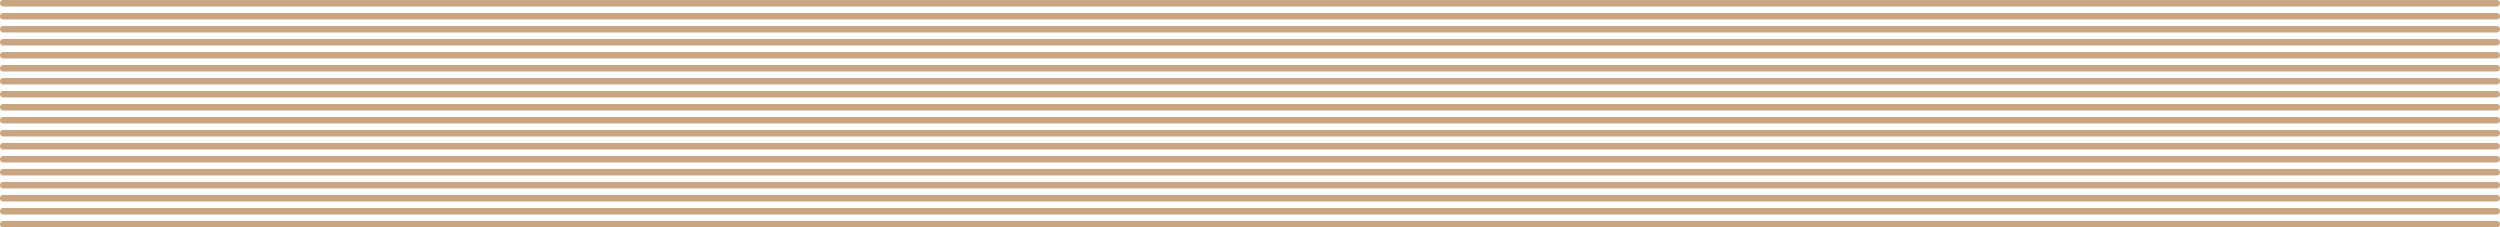
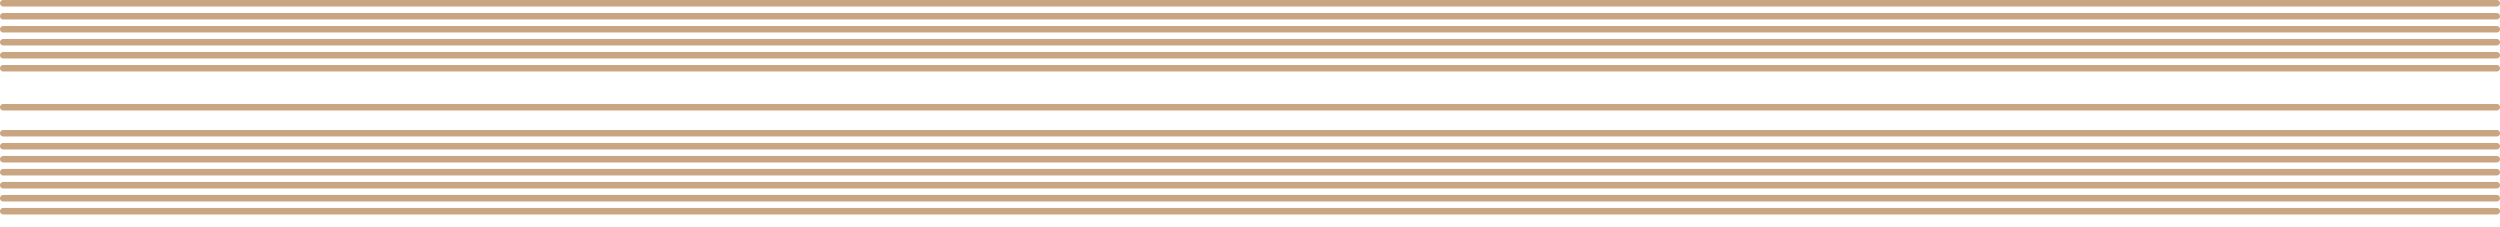
<svg xmlns="http://www.w3.org/2000/svg" id="Ebene_1" width="1923.5" height="175" viewBox="0 0 1923.5 175">
-   <line x1="2.5" y1="172.5" x2="1921" y2="172.5" style="fill:none; stroke:#c9a581; stroke-linecap:round; stroke-width:5px;" />
  <line x1="2.5" y1="162.5" x2="1921" y2="162.5" style="fill:none; stroke:#c9a581; stroke-linecap:round; stroke-width:5px;" />
  <line x1="2.5" y1="152.5" x2="1921" y2="152.5" style="fill:none; stroke:#c9a581; stroke-linecap:round; stroke-width:5px;" />
  <line x1="2.5" y1="142.5" x2="1921" y2="142.5" style="fill:none; stroke:#c9a581; stroke-linecap:round; stroke-width:5px;" />
  <line x1="2.5" y1="132.5" x2="1921" y2="132.5" style="fill:none; stroke:#c9a581; stroke-linecap:round; stroke-width:5px;" />
  <line x1="2.5" y1="122.5" x2="1921" y2="122.5" style="fill:none; stroke:#c9a581; stroke-linecap:round; stroke-width:5px;" />
  <line x1="2.5" y1="112.5" x2="1921" y2="112.5" style="fill:none; stroke:#c9a581; stroke-linecap:round; stroke-width:5px;" />
  <line x1="2.5" y1="102.5" x2="1921" y2="102.5" style="fill:none; stroke:#c9a581; stroke-linecap:round; stroke-width:5px;" />
-   <line x1="2.5" y1="92.5" x2="1921" y2="92.5" style="fill:none; stroke:#c9a581; stroke-linecap:round; stroke-width:5px;" />
  <line x1="2.5" y1="82.5" x2="1921" y2="82.5" style="fill:none; stroke:#c9a581; stroke-linecap:round; stroke-width:5px;" />
-   <line x1="2.5" y1="72.5" x2="1921" y2="72.5" style="fill:none; stroke:#c9a581; stroke-linecap:round; stroke-width:5px;" />
-   <line x1="2.5" y1="62.5" x2="1921" y2="62.5" style="fill:none; stroke:#c9a581; stroke-linecap:round; stroke-width:5px;" />
  <line x1="2.5" y1="52.5" x2="1921" y2="52.5" style="fill:none; stroke:#c9a581; stroke-linecap:round; stroke-width:5px;" />
  <line x1="2.5" y1="42.5" x2="1921" y2="42.5" style="fill:none; stroke:#c9a581; stroke-linecap:round; stroke-width:5px;" />
  <line x1="2.5" y1="32.5" x2="1921" y2="32.5" style="fill:none; stroke:#c9a581; stroke-linecap:round; stroke-width:5px;" />
  <line x1="2.5" y1="22.5" x2="1921" y2="22.5" style="fill:none; stroke:#c9a581; stroke-linecap:round; stroke-width:5px;" />
  <line x1="2.5" y1="12.5" x2="1921" y2="12.5" style="fill:none; stroke:#c9a581; stroke-linecap:round; stroke-width:5px;" />
  <line x1="2.5" y1="2.5" x2="1921" y2="2.5" style="fill:none; stroke:#c9a581; stroke-linecap:round; stroke-width:5px;" />
</svg>